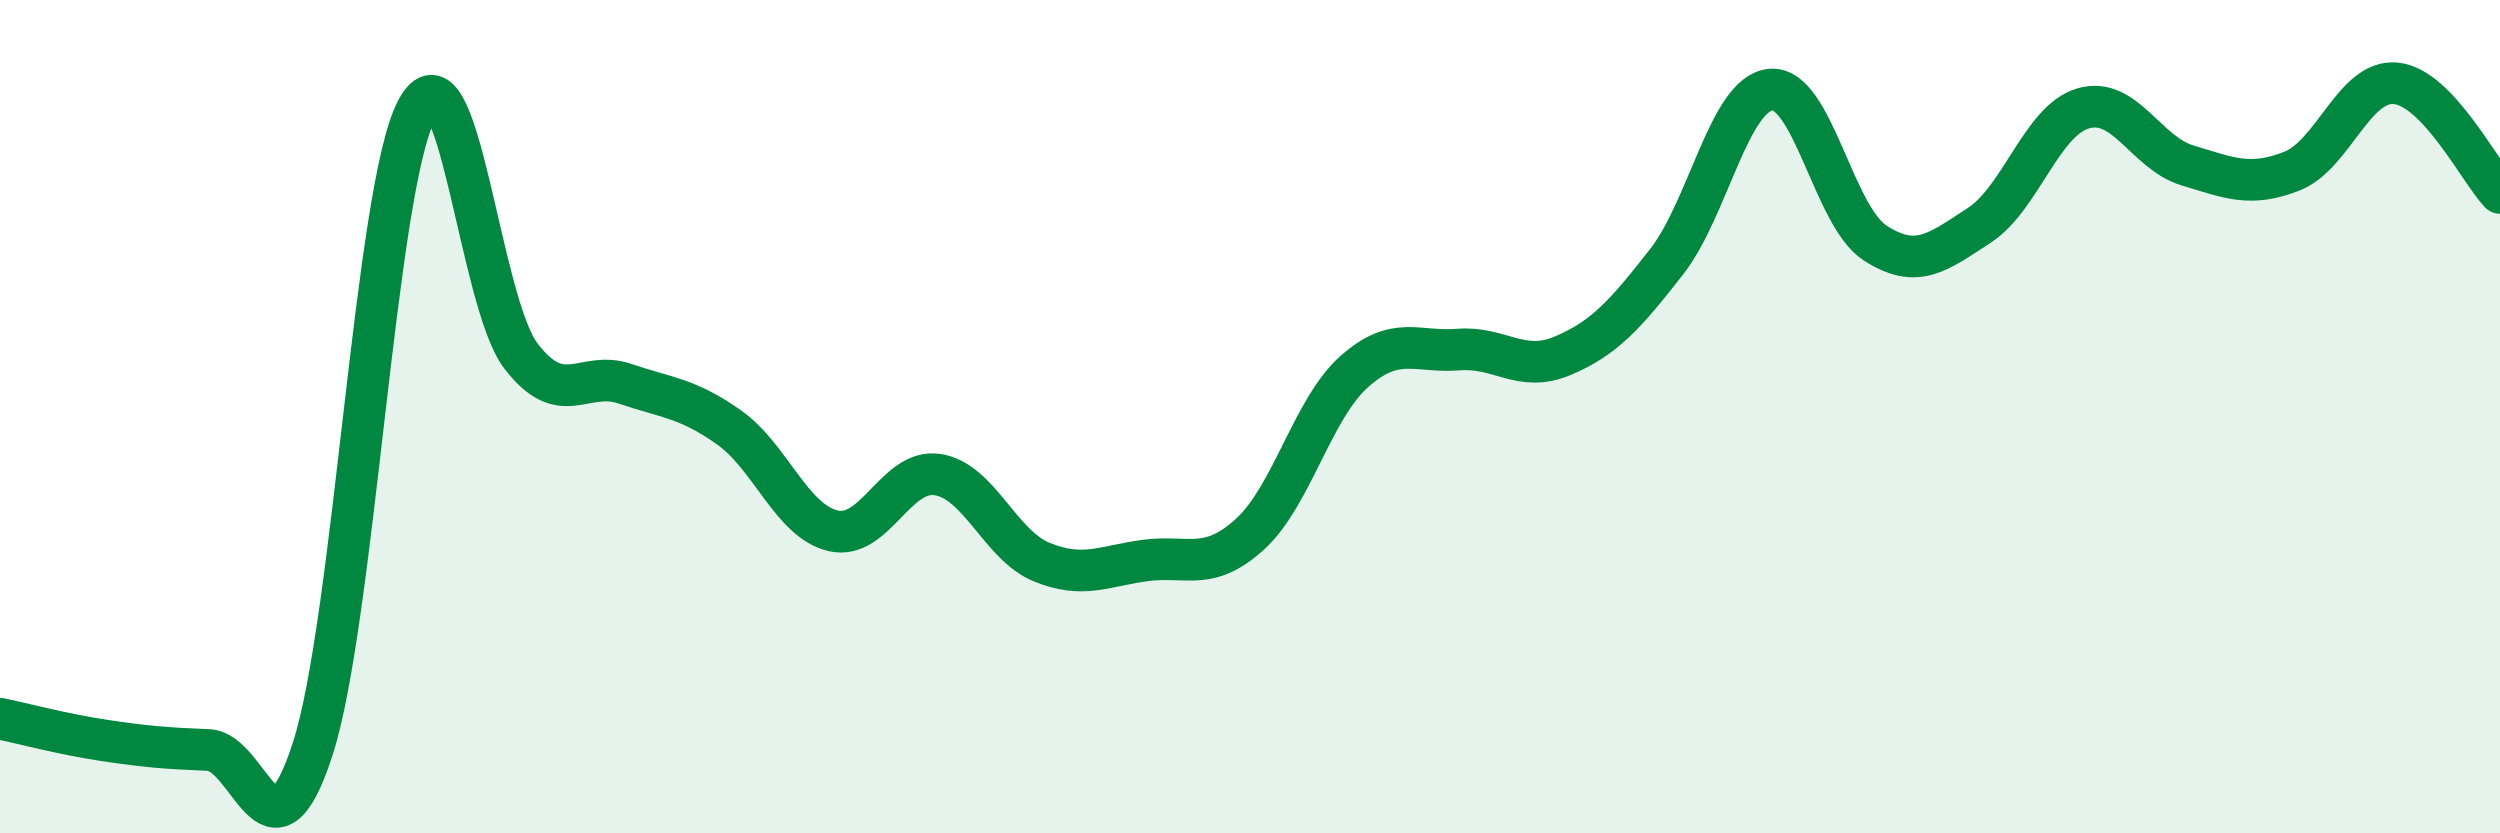
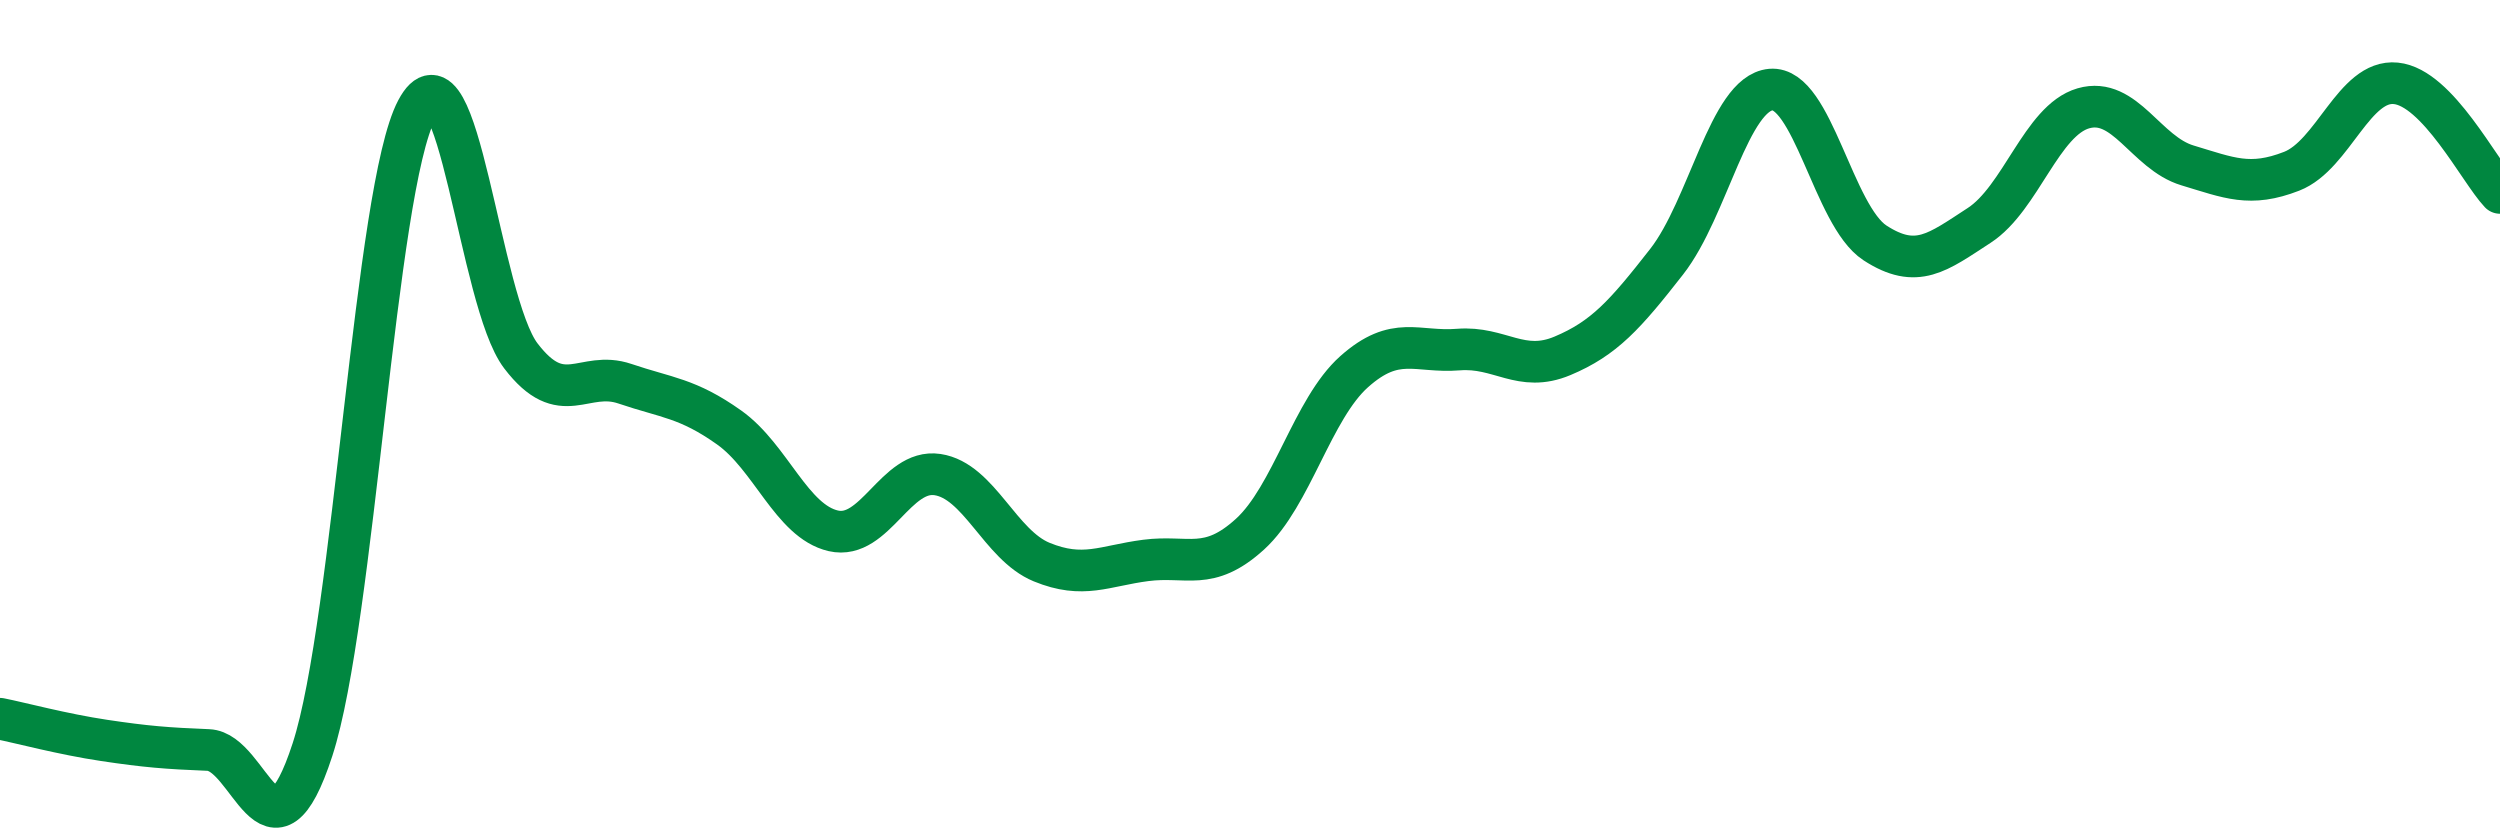
<svg xmlns="http://www.w3.org/2000/svg" width="60" height="20" viewBox="0 0 60 20">
-   <path d="M 0,17.25 C 0.5,17.35 1.5,17.62 2.5,17.77 C 3.5,17.92 4,17.96 5,18 C 6,18.04 6.5,21.06 7.5,17.99 C 8.5,14.92 9,4.53 10,2.64 C 11,0.75 11.5,7.23 12.5,8.54 C 13.5,9.85 14,8.87 15,9.21 C 16,9.55 16.5,9.55 17.5,10.26 C 18.5,10.97 19,12.51 20,12.74 C 21,12.97 21.5,11.24 22.5,11.39 C 23.5,11.54 24,13.08 25,13.49 C 26,13.9 26.5,13.58 27.5,13.45 C 28.5,13.32 29,13.73 30,12.82 C 31,11.91 31.5,9.81 32.5,8.92 C 33.5,8.03 34,8.47 35,8.39 C 36,8.31 36.5,8.96 37.5,8.54 C 38.5,8.12 39,7.56 40,6.28 C 41,5 41.5,2.24 42.5,2.15 C 43.5,2.06 44,5.18 45,5.83 C 46,6.48 46.5,6.06 47.5,5.41 C 48.5,4.76 49,2.89 50,2.6 C 51,2.31 51.5,3.67 52.5,3.97 C 53.5,4.27 54,4.5 55,4.11 C 56,3.72 56.5,1.9 57.5,2 C 58.5,2.1 59.5,4.1 60,4.63L60 20L0 20Z" fill="#008740" opacity="0.1" stroke-linecap="round" stroke-linejoin="round" />
  <path d="M 0,17.25 C 0.5,17.35 1.5,17.62 2.5,17.77 C 3.5,17.92 4,17.96 5,18 C 6,18.04 6.5,21.06 7.5,17.99 C 8.5,14.92 9,4.53 10,2.64 C 11,0.75 11.5,7.23 12.5,8.54 C 13.5,9.85 14,8.87 15,9.21 C 16,9.55 16.5,9.55 17.5,10.26 C 18.5,10.97 19,12.51 20,12.74 C 21,12.97 21.5,11.24 22.5,11.39 C 23.5,11.54 24,13.08 25,13.49 C 26,13.9 26.5,13.58 27.5,13.45 C 28.5,13.32 29,13.73 30,12.82 C 31,11.91 31.5,9.81 32.5,8.92 C 33.5,8.03 34,8.47 35,8.39 C 36,8.31 36.5,8.96 37.5,8.54 C 38.5,8.12 39,7.56 40,6.28 C 41,5 41.5,2.24 42.5,2.15 C 43.5,2.06 44,5.18 45,5.83 C 46,6.48 46.5,6.06 47.5,5.41 C 48.5,4.76 49,2.89 50,2.6 C 51,2.31 51.5,3.67 52.5,3.97 C 53.5,4.27 54,4.5 55,4.11 C 56,3.72 56.5,1.9 57.5,2 C 58.5,2.1 59.5,4.1 60,4.63" stroke="#008740" stroke-width="1" fill="none" stroke-linecap="round" stroke-linejoin="round" />
</svg>